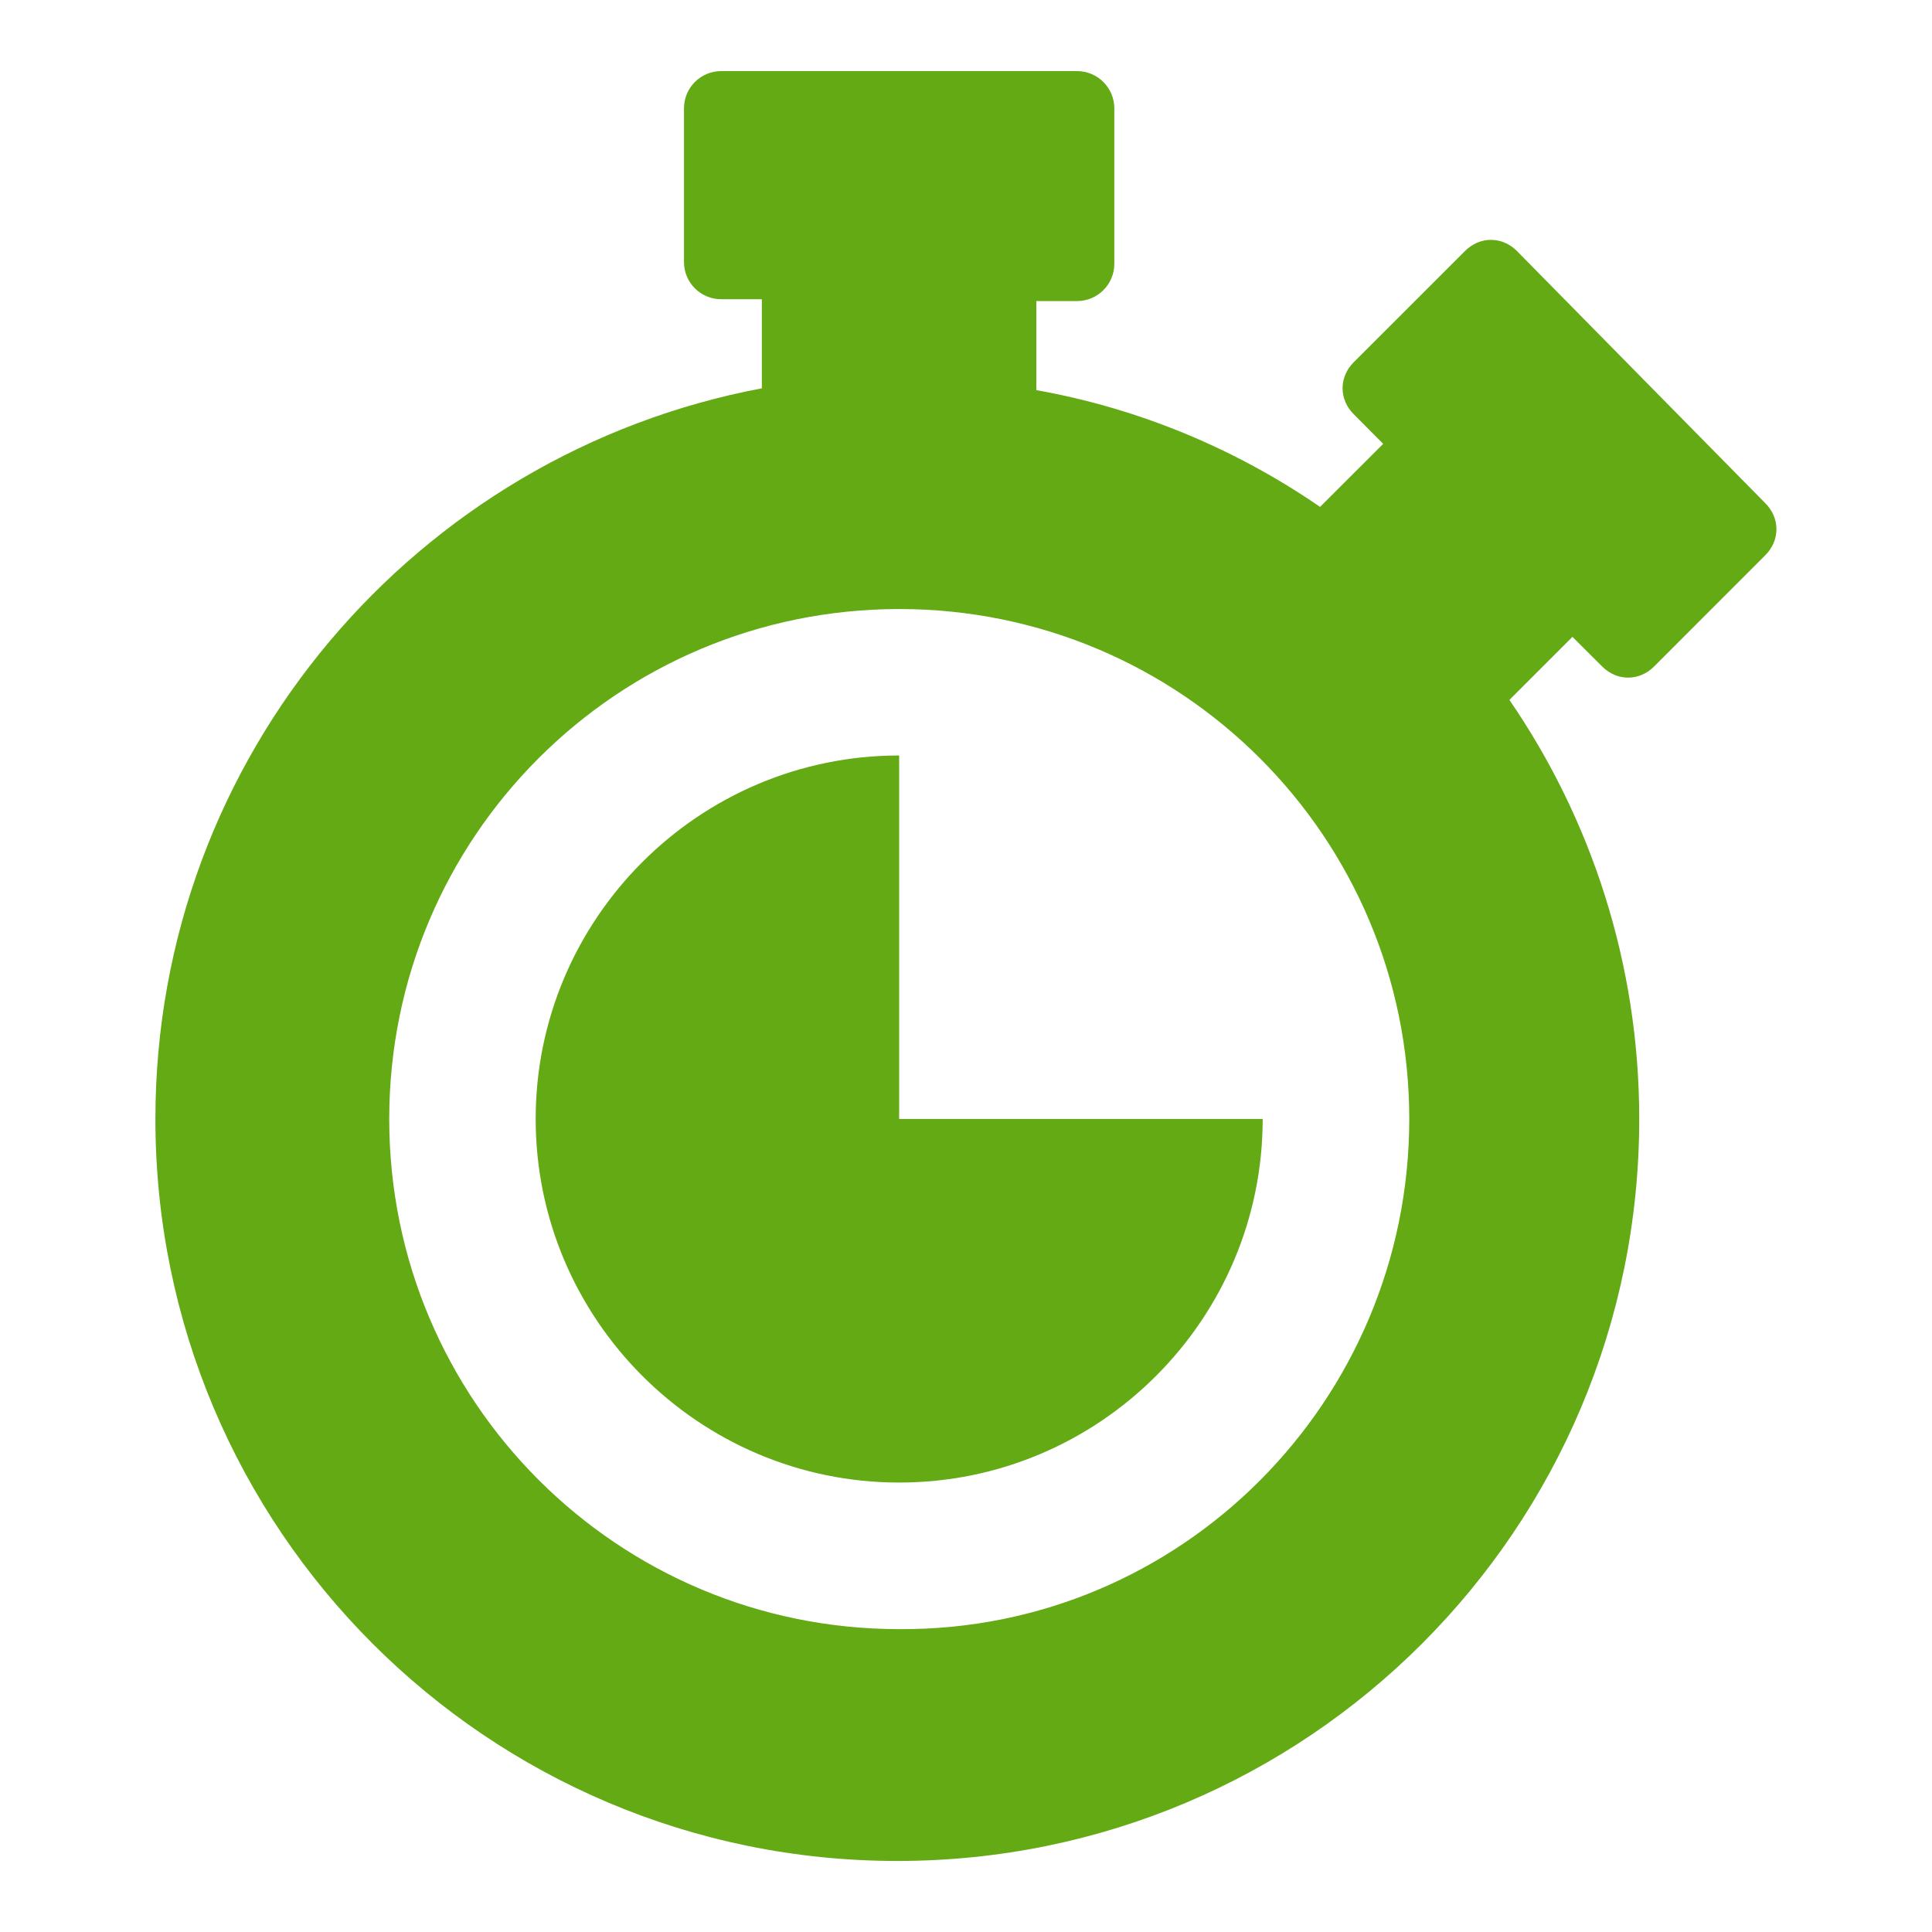
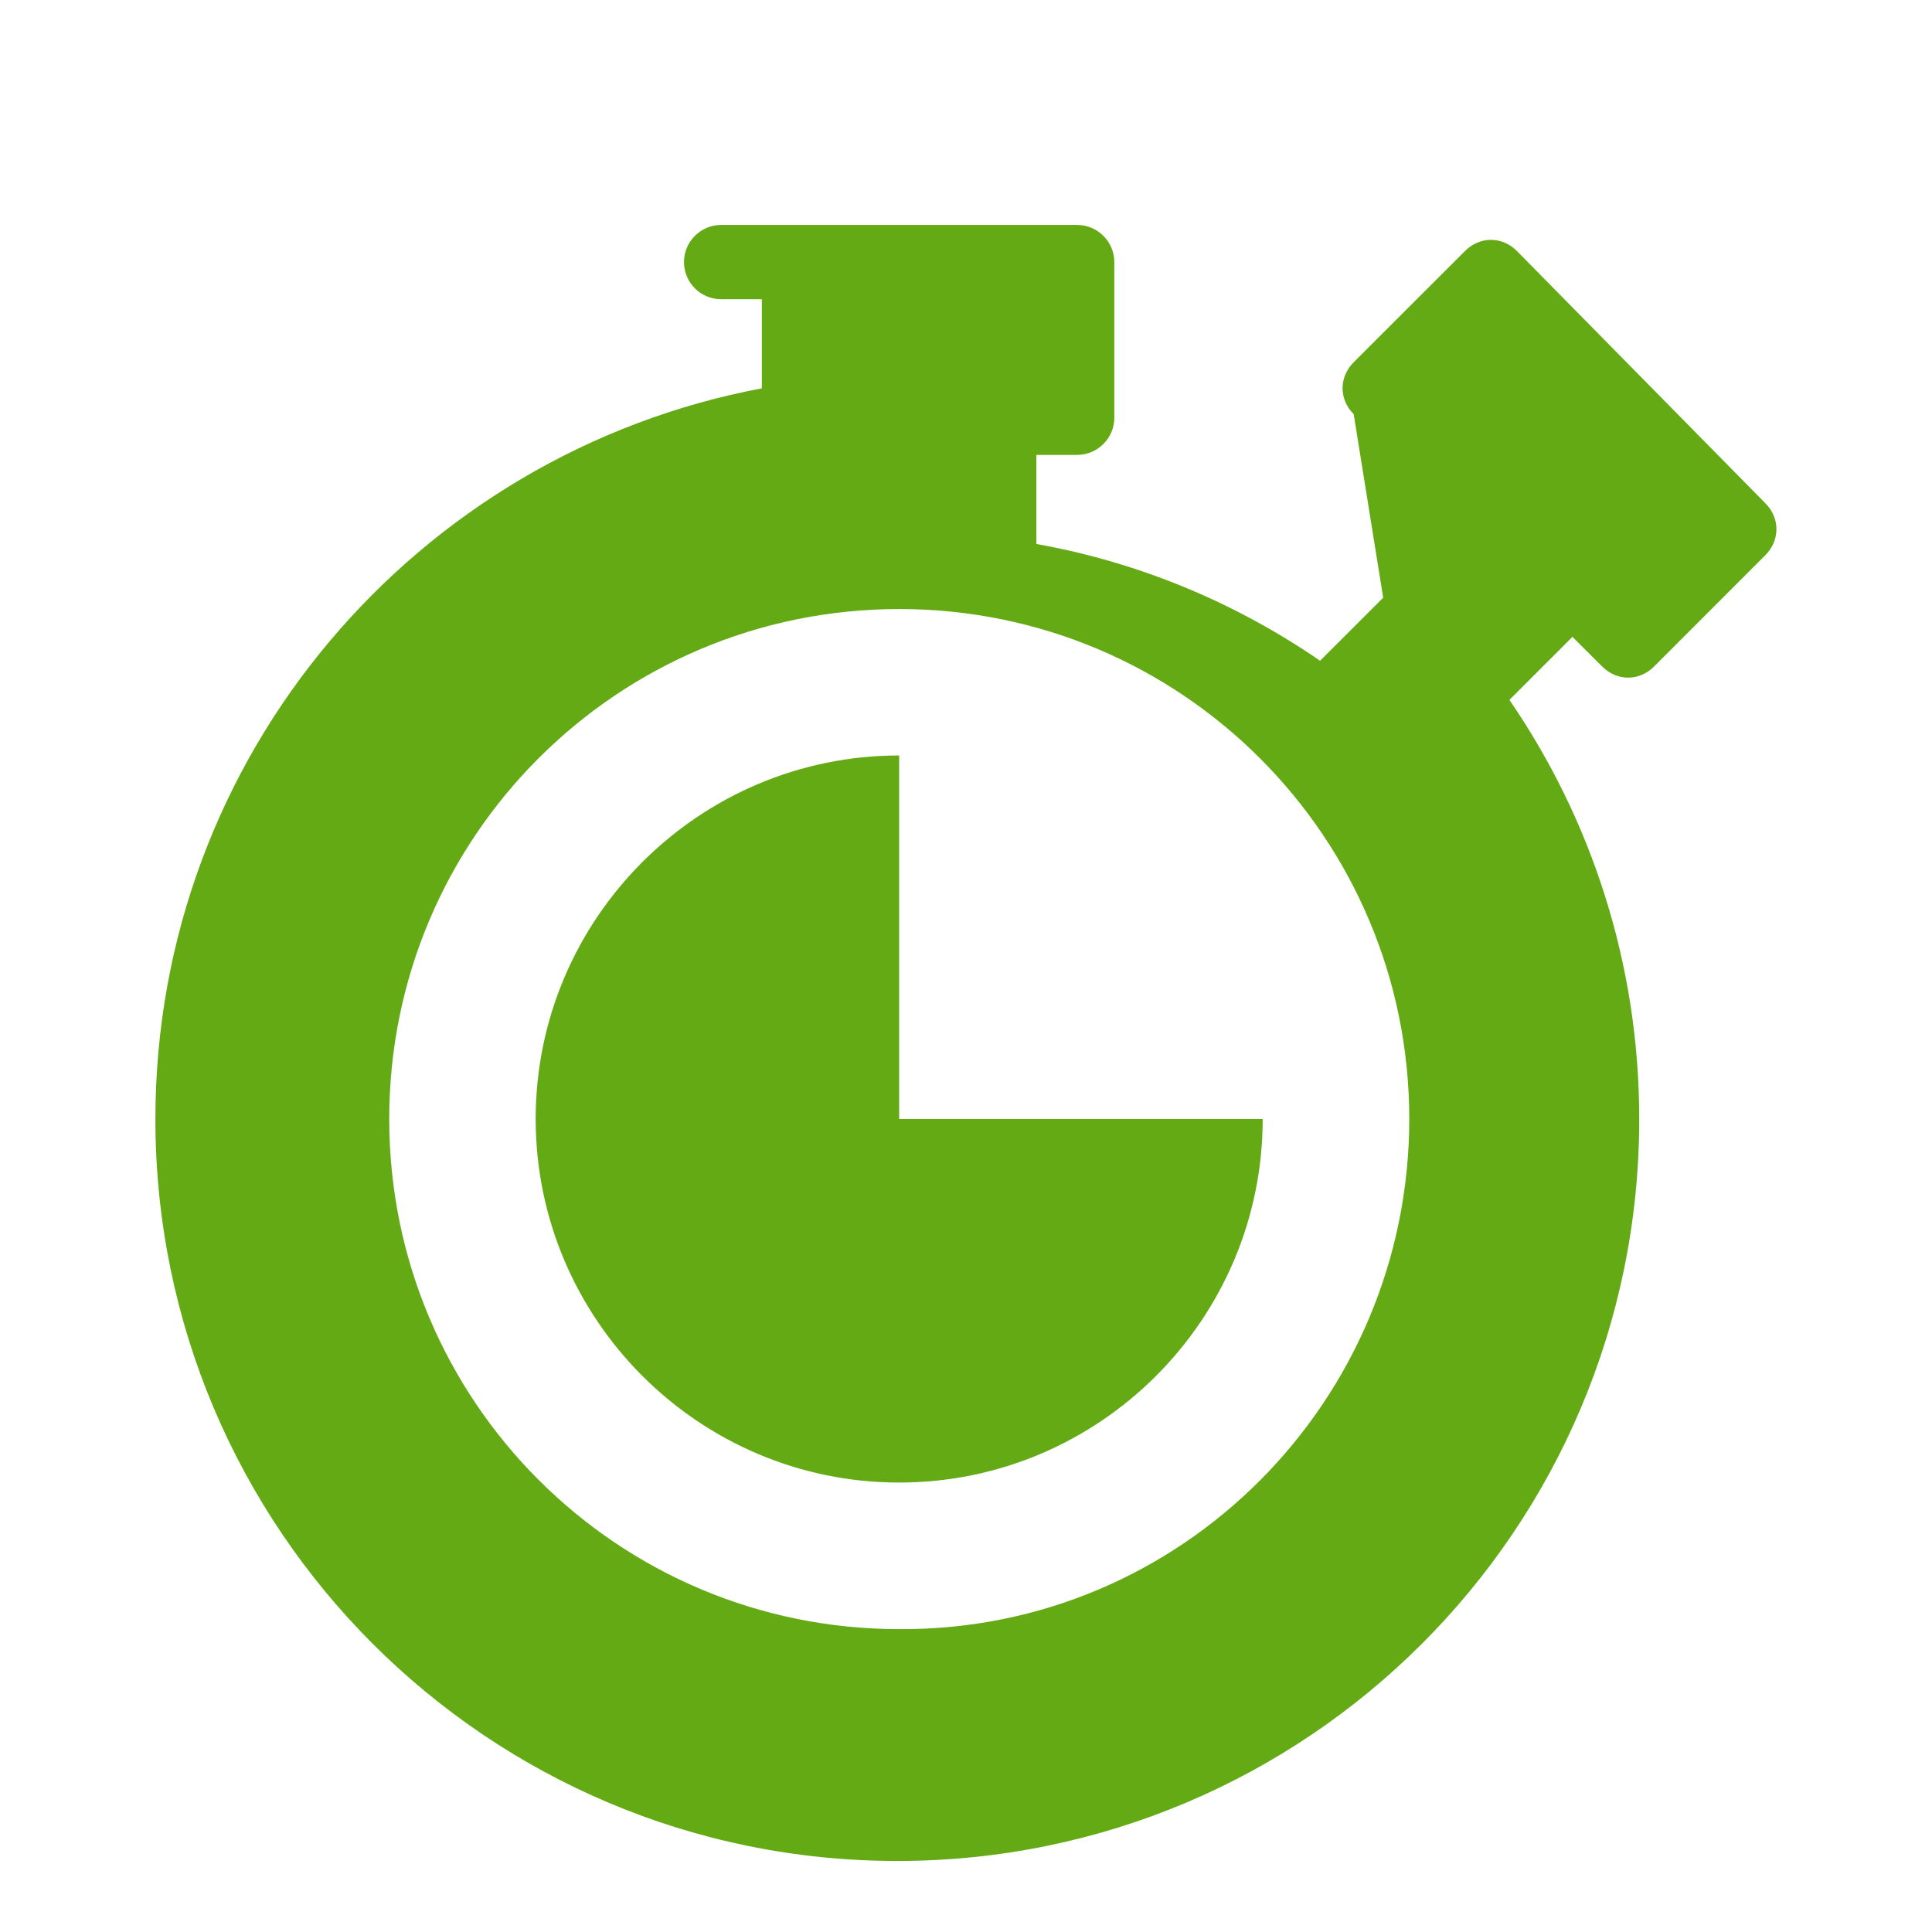
<svg xmlns="http://www.w3.org/2000/svg" version="1.1" id="レイヤー_1" x="0px" y="0px" width="30px" height="30px" viewBox="0 0 30 30" enable-background="new 0 0 30 30" xml:space="preserve">
  <g>
-     <path fill="#64AA15" d="M13.962,17.375h5.645c0,3.111-2.533,5.646-5.645,5.646c-3.109,0-5.644-2.535-5.644-5.646   c0-3.11,2.534-5.644,5.644-5.644V17.375z M27.412,7.814c0.23,0.23,0.23,0.577,0,0.807l-1.727,1.728   c-0.23,0.231-0.576,0.231-0.807,0l-0.461-0.46l-0.979,0.979c1.266,1.844,2.016,4.09,2.016,6.508   c0,6.365-5.156,11.521-11.521,11.521c-6.364,0-11.52-5.156-11.52-11.521c0-5.644,4.061-10.338,9.417-11.346V4.646h-0.633   c-0.317,0-0.576-0.258-0.576-0.576V1.681c0-0.318,0.259-0.577,0.576-0.577h1.583h2.362h1.583c0.318,0,0.578,0.259,0.578,0.577   v2.418c0,0.316-0.26,0.576-0.578,0.576h-0.633v1.383c1.613,0.287,3.111,0.922,4.406,1.813l0.98-0.979L21.02,6.431   c-0.23-0.229-0.23-0.575,0-0.806l1.729-1.728c0.23-0.23,0.574-0.23,0.805,0L27.412,7.814z M21.883,17.375   c0-4.376-3.541-7.918-7.92-7.918c-4.377,0-7.919,3.542-7.919,7.918c0,4.379,3.542,7.922,7.919,7.922   C18.342,25.324,21.883,21.754,21.883,17.375z" />
+     <path fill="#64AA15" d="M13.962,17.375h5.645c0,3.111-2.533,5.646-5.645,5.646c-3.109,0-5.644-2.535-5.644-5.646   c0-3.11,2.534-5.644,5.644-5.644V17.375z M27.412,7.814c0.23,0.23,0.23,0.577,0,0.807l-1.727,1.728   c-0.23,0.231-0.576,0.231-0.807,0l-0.461-0.46l-0.979,0.979c1.266,1.844,2.016,4.09,2.016,6.508   c0,6.365-5.156,11.521-11.521,11.521c-6.364,0-11.52-5.156-11.52-11.521c0-5.644,4.061-10.338,9.417-11.346V4.646h-0.633   c-0.317,0-0.576-0.258-0.576-0.576c0-0.318,0.259-0.577,0.576-0.577h1.583h2.362h1.583c0.318,0,0.578,0.259,0.578,0.577   v2.418c0,0.316-0.26,0.576-0.578,0.576h-0.633v1.383c1.613,0.287,3.111,0.922,4.406,1.813l0.98-0.979L21.02,6.431   c-0.23-0.229-0.23-0.575,0-0.806l1.729-1.728c0.23-0.23,0.574-0.23,0.805,0L27.412,7.814z M21.883,17.375   c0-4.376-3.541-7.918-7.92-7.918c-4.377,0-7.919,3.542-7.919,7.918c0,4.379,3.542,7.922,7.919,7.922   C18.342,25.324,21.883,21.754,21.883,17.375z" />
  </g>
</svg>